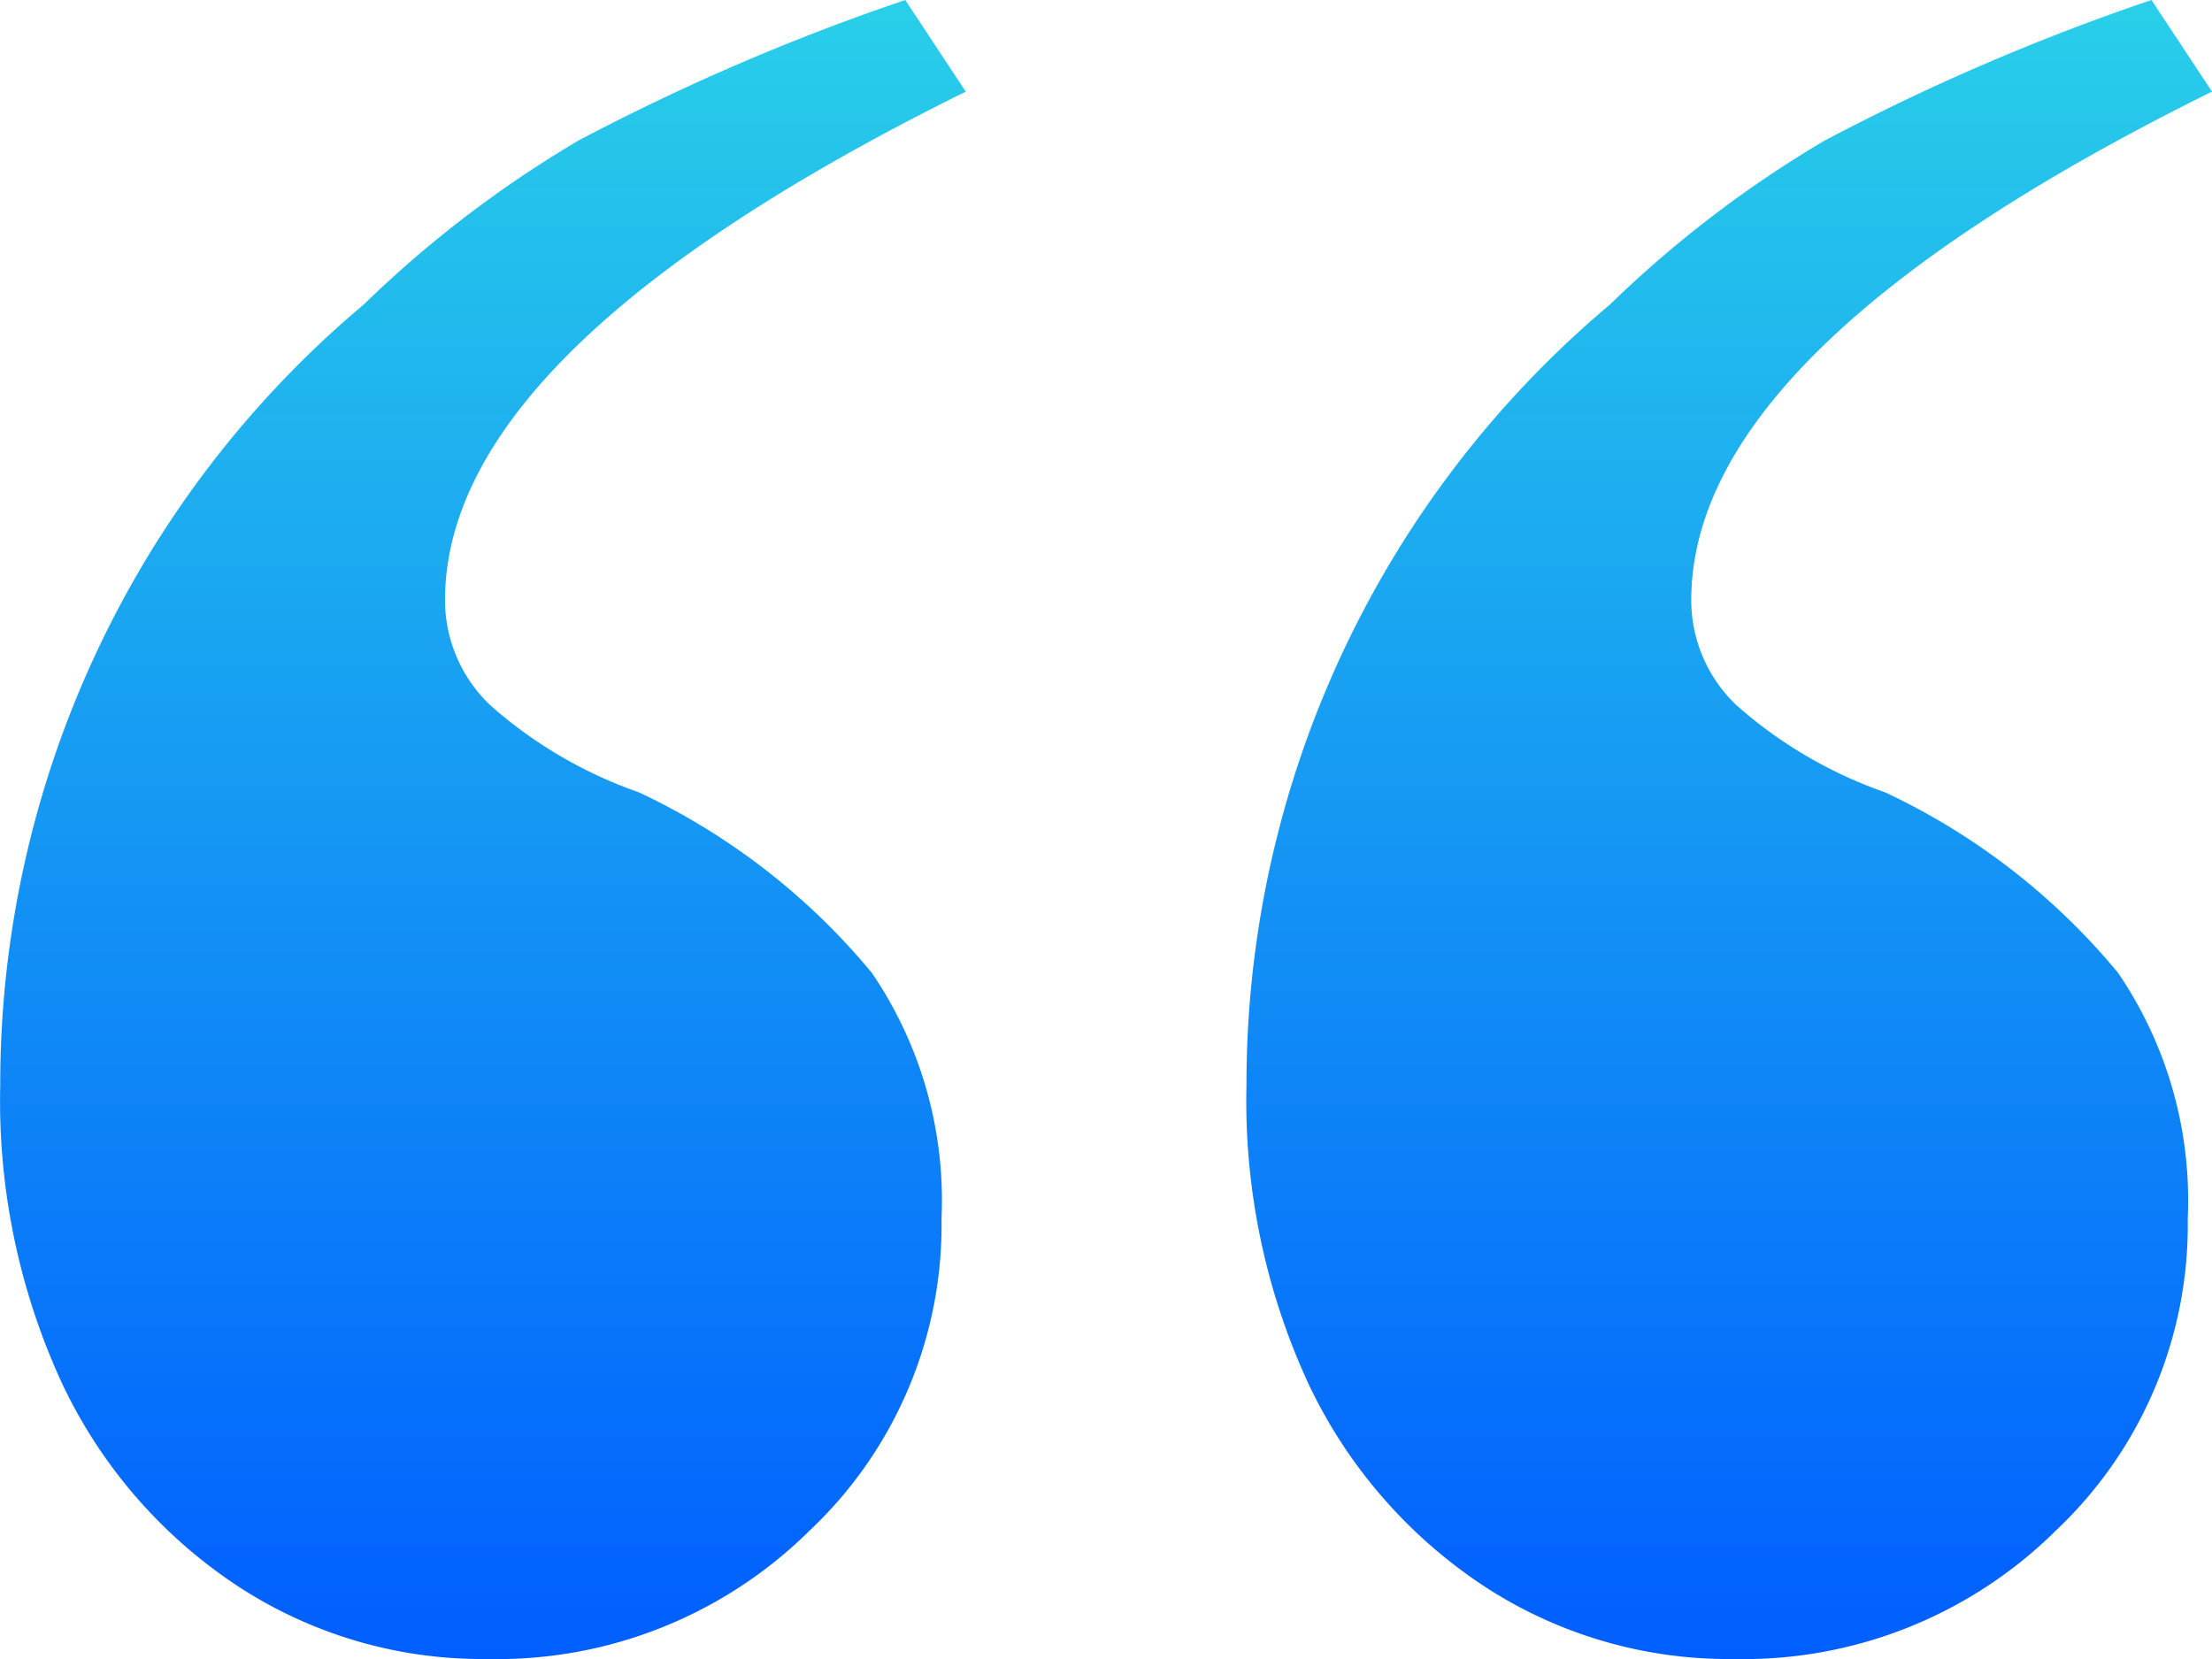
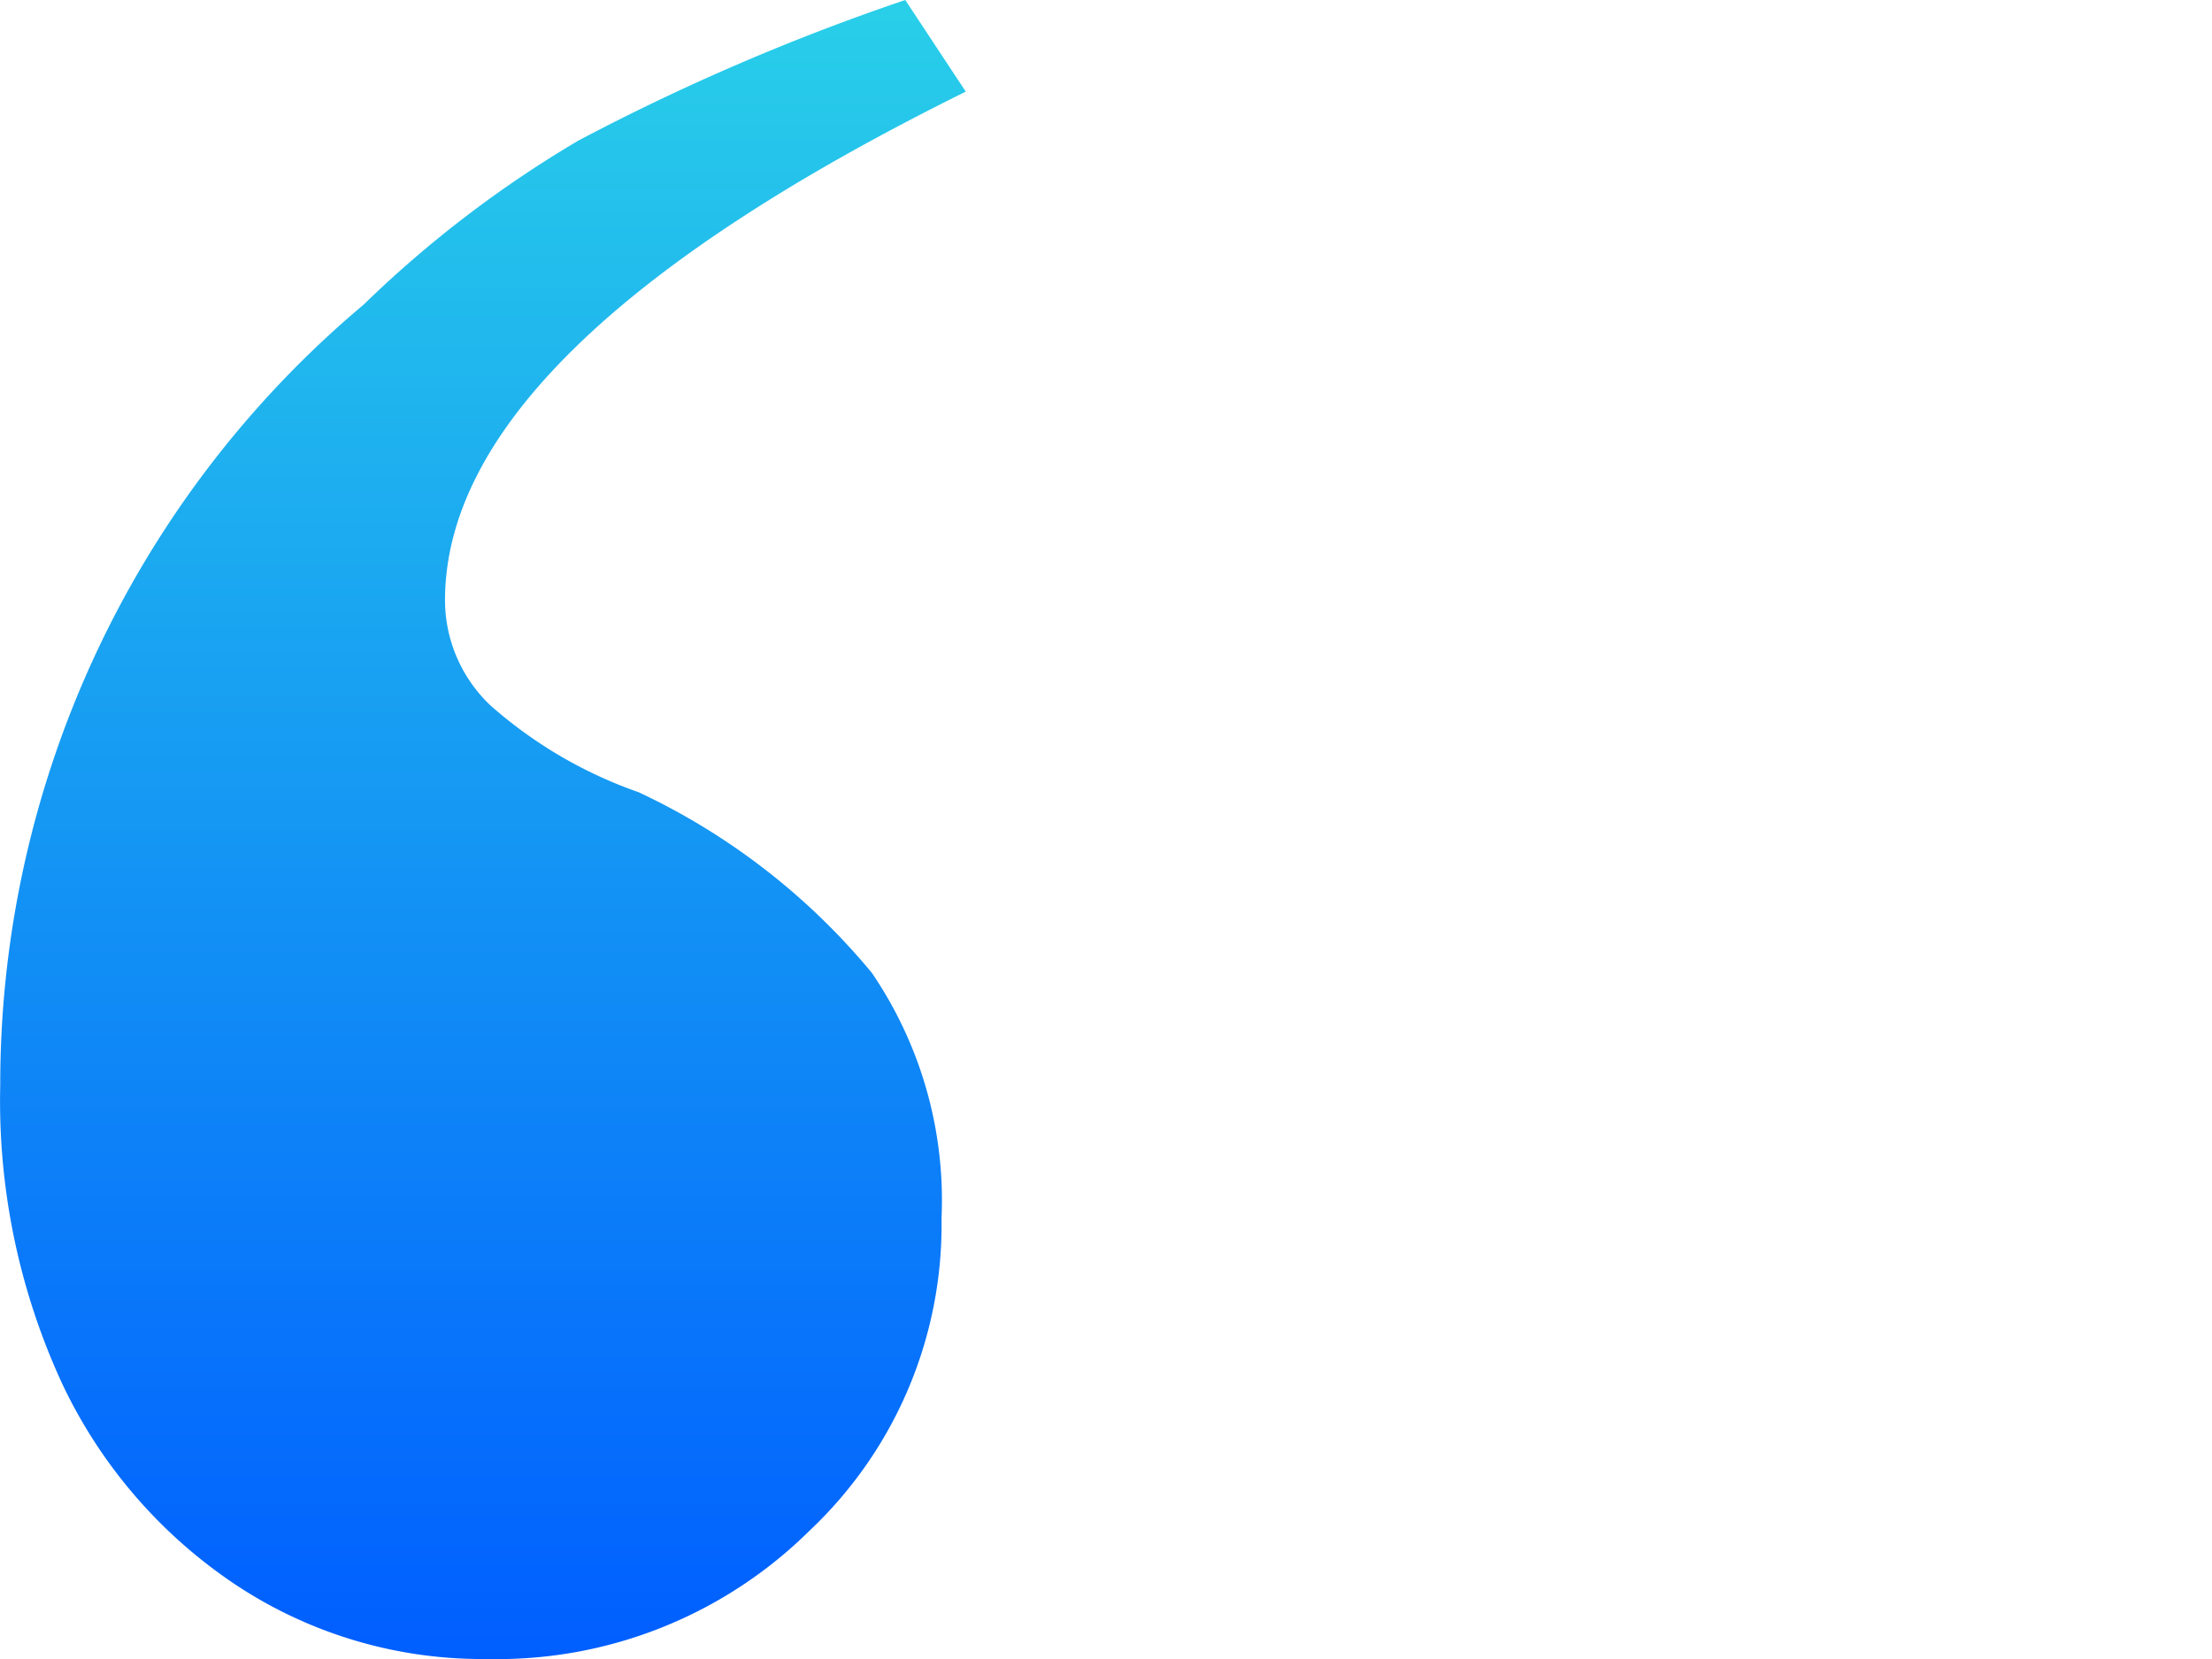
<svg xmlns="http://www.w3.org/2000/svg" width="28" height="21" viewBox="0 0 28 21">
  <defs>
    <linearGradient id="linear-gradient" x1="0.5" x2="0.5" y2="1" gradientUnits="objectBoundingBox">
      <stop offset="0" stop-color="#005eff" />
      <stop offset="1" stop-color="#29cfe9" />
    </linearGradient>
  </defs>
  <g id="point_left" transform="translate(-119.695 -4889.859)">
-     <path id="パス_3050" data-name="パス 3050" d="M.766,21,0,19.84Q6.592,16.583,6.592,13.4a1.836,1.836,0,0,0-.575-1.329,5.63,5.63,0,0,0-1.878-1.1A8.521,8.521,0,0,1,1.188,8.684,5.112,5.112,0,0,1,.307,5.578,5.315,5.315,0,0,1,1.974,1.628,5.619,5.619,0,0,1,6.055,0,5.648,5.648,0,0,1,9.236.936a6.28,6.28,0,0,1,2.2,2.545,8.529,8.529,0,0,1,.786,3.781,12.89,12.89,0,0,1-4.6,9.882,14.369,14.369,0,0,1-2.721,2.078A28.2,28.2,0,0,1,.766,21Z" transform="translate(147.695 4910.859) rotate(180)" fill="url(#linear-gradient)" />
    <path id="パス_3051" data-name="パス 3051" d="M.766,21,0,19.84Q6.592,16.583,6.592,13.4a1.836,1.836,0,0,0-.575-1.329,5.63,5.63,0,0,0-1.878-1.1A8.521,8.521,0,0,1,1.188,8.684,5.112,5.112,0,0,1,.307,5.578,5.315,5.315,0,0,1,1.974,1.628,5.619,5.619,0,0,1,6.055,0,5.648,5.648,0,0,1,9.236.936a6.28,6.28,0,0,1,2.2,2.545,8.529,8.529,0,0,1,.786,3.781,12.89,12.89,0,0,1-4.6,9.882,14.369,14.369,0,0,1-2.721,2.078A28.2,28.2,0,0,1,.766,21Z" transform="translate(131.92 4910.859) rotate(180)" fill="url(#linear-gradient)" />
  </g>
</svg>